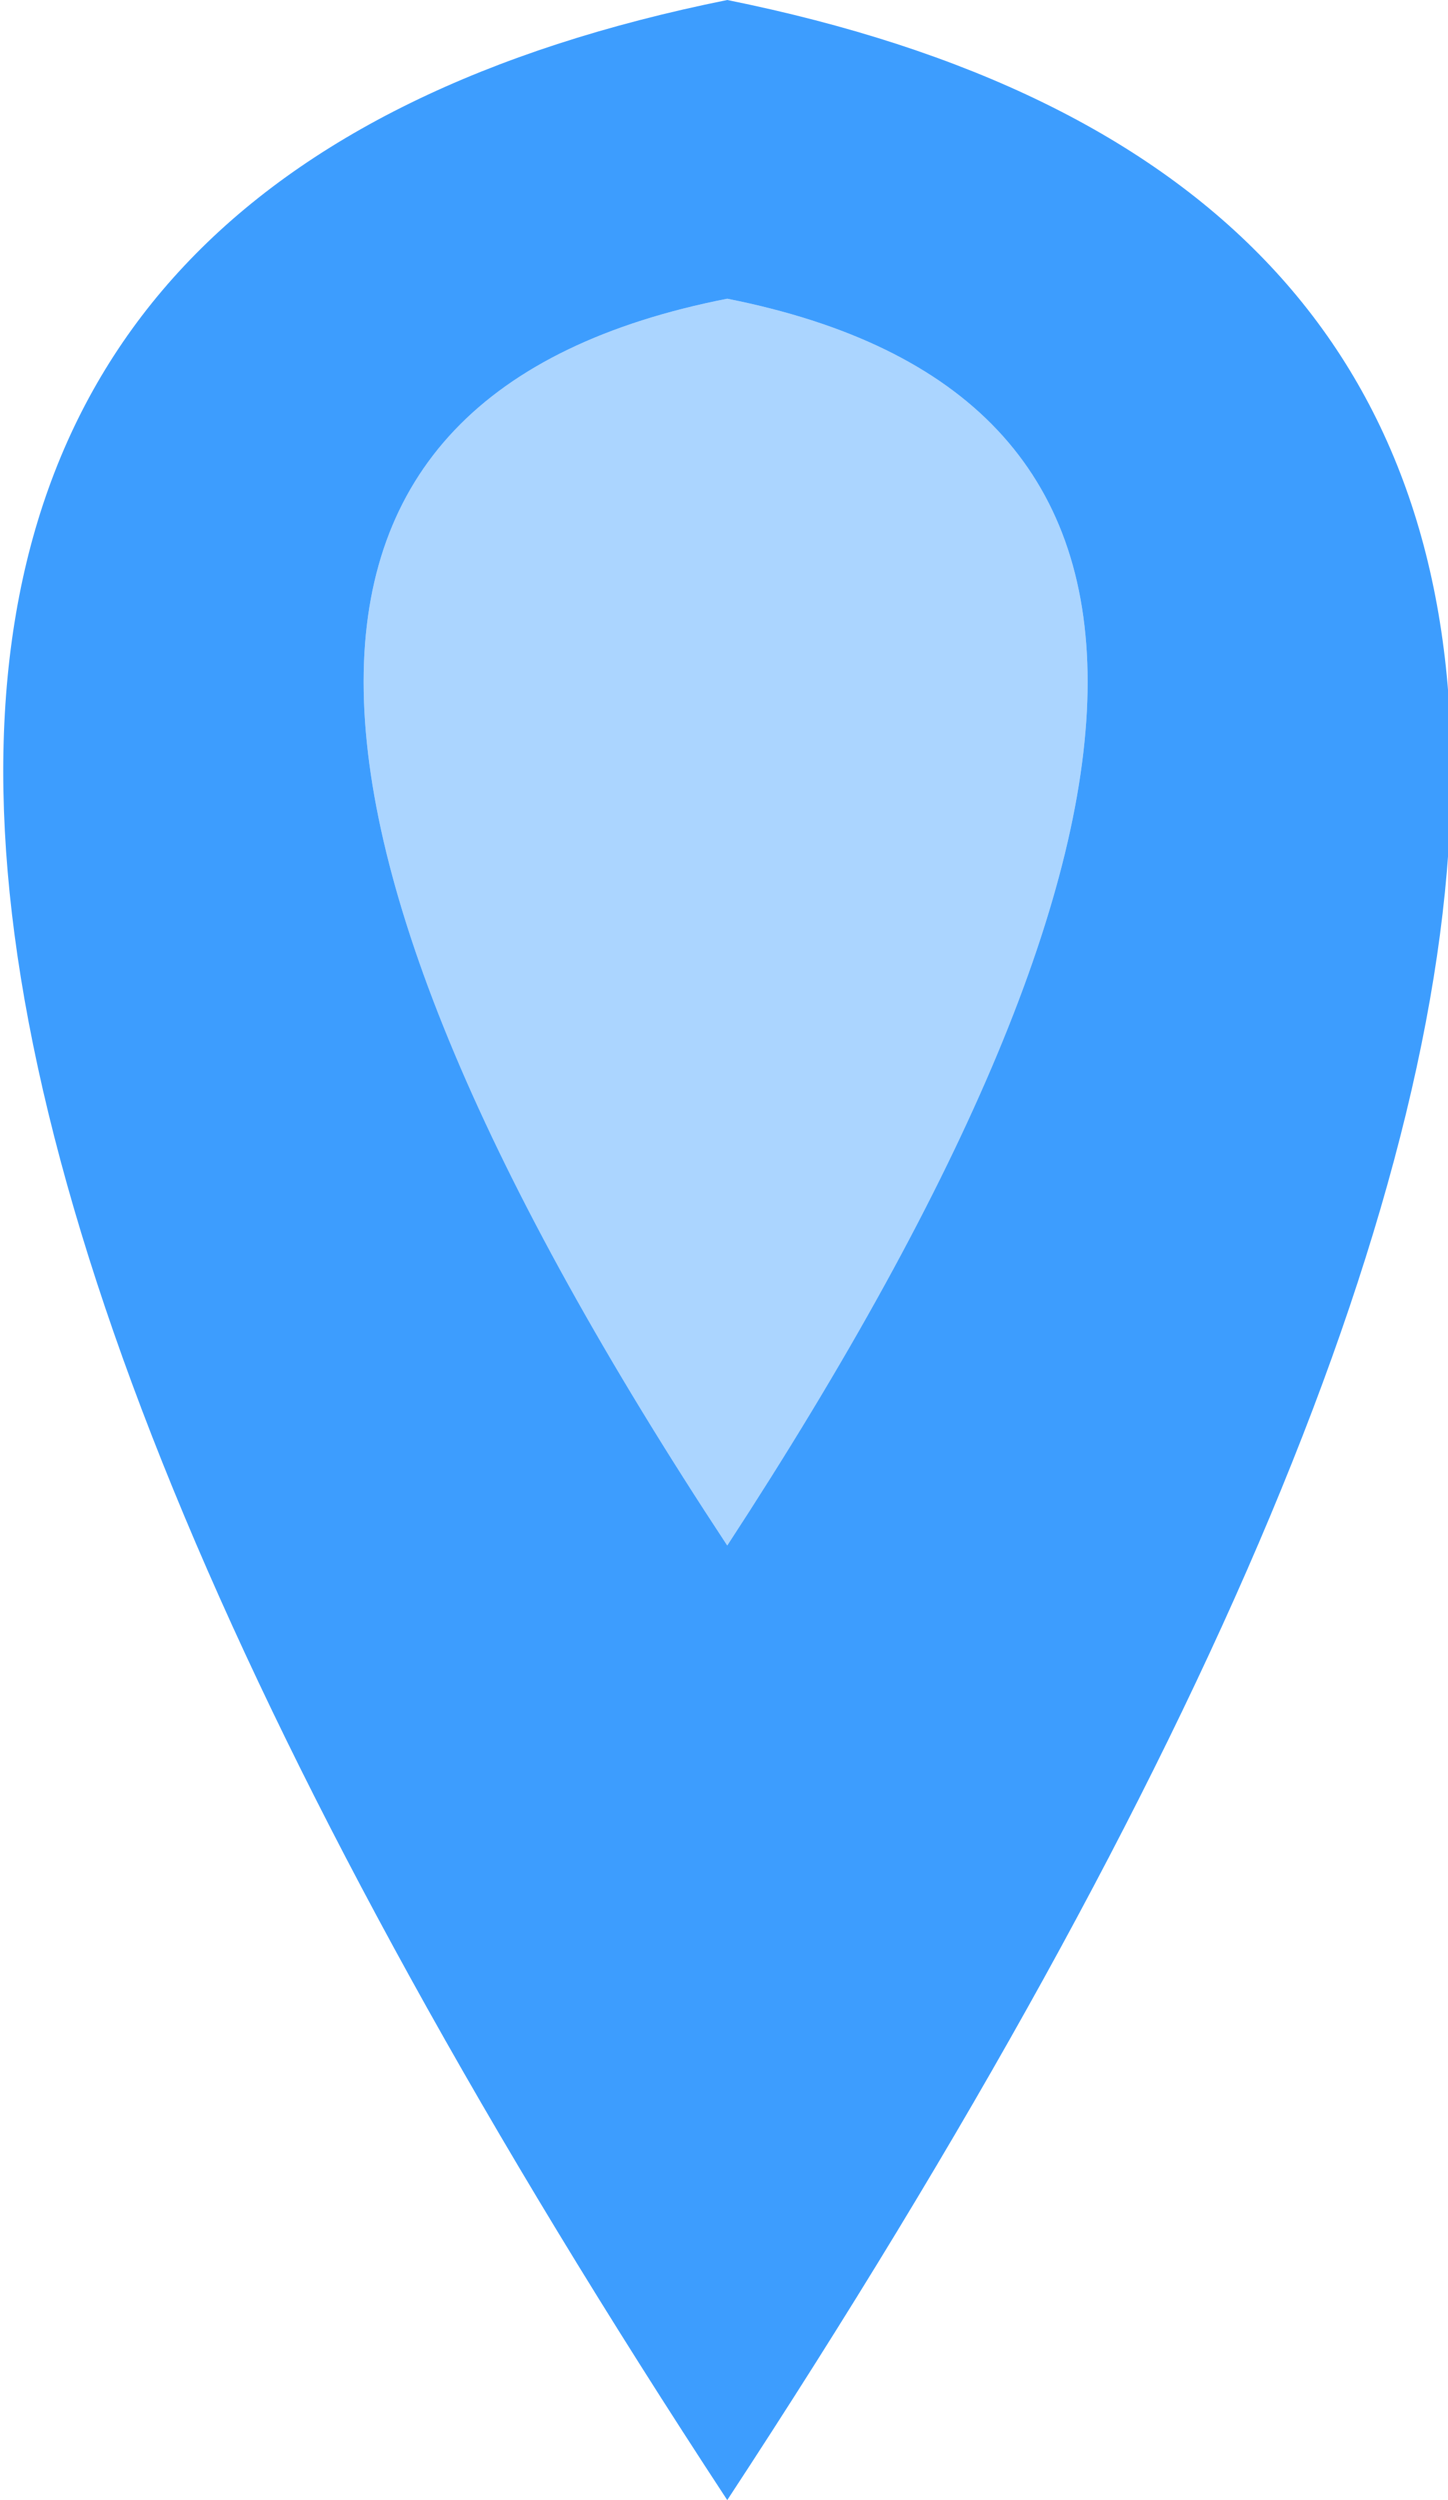
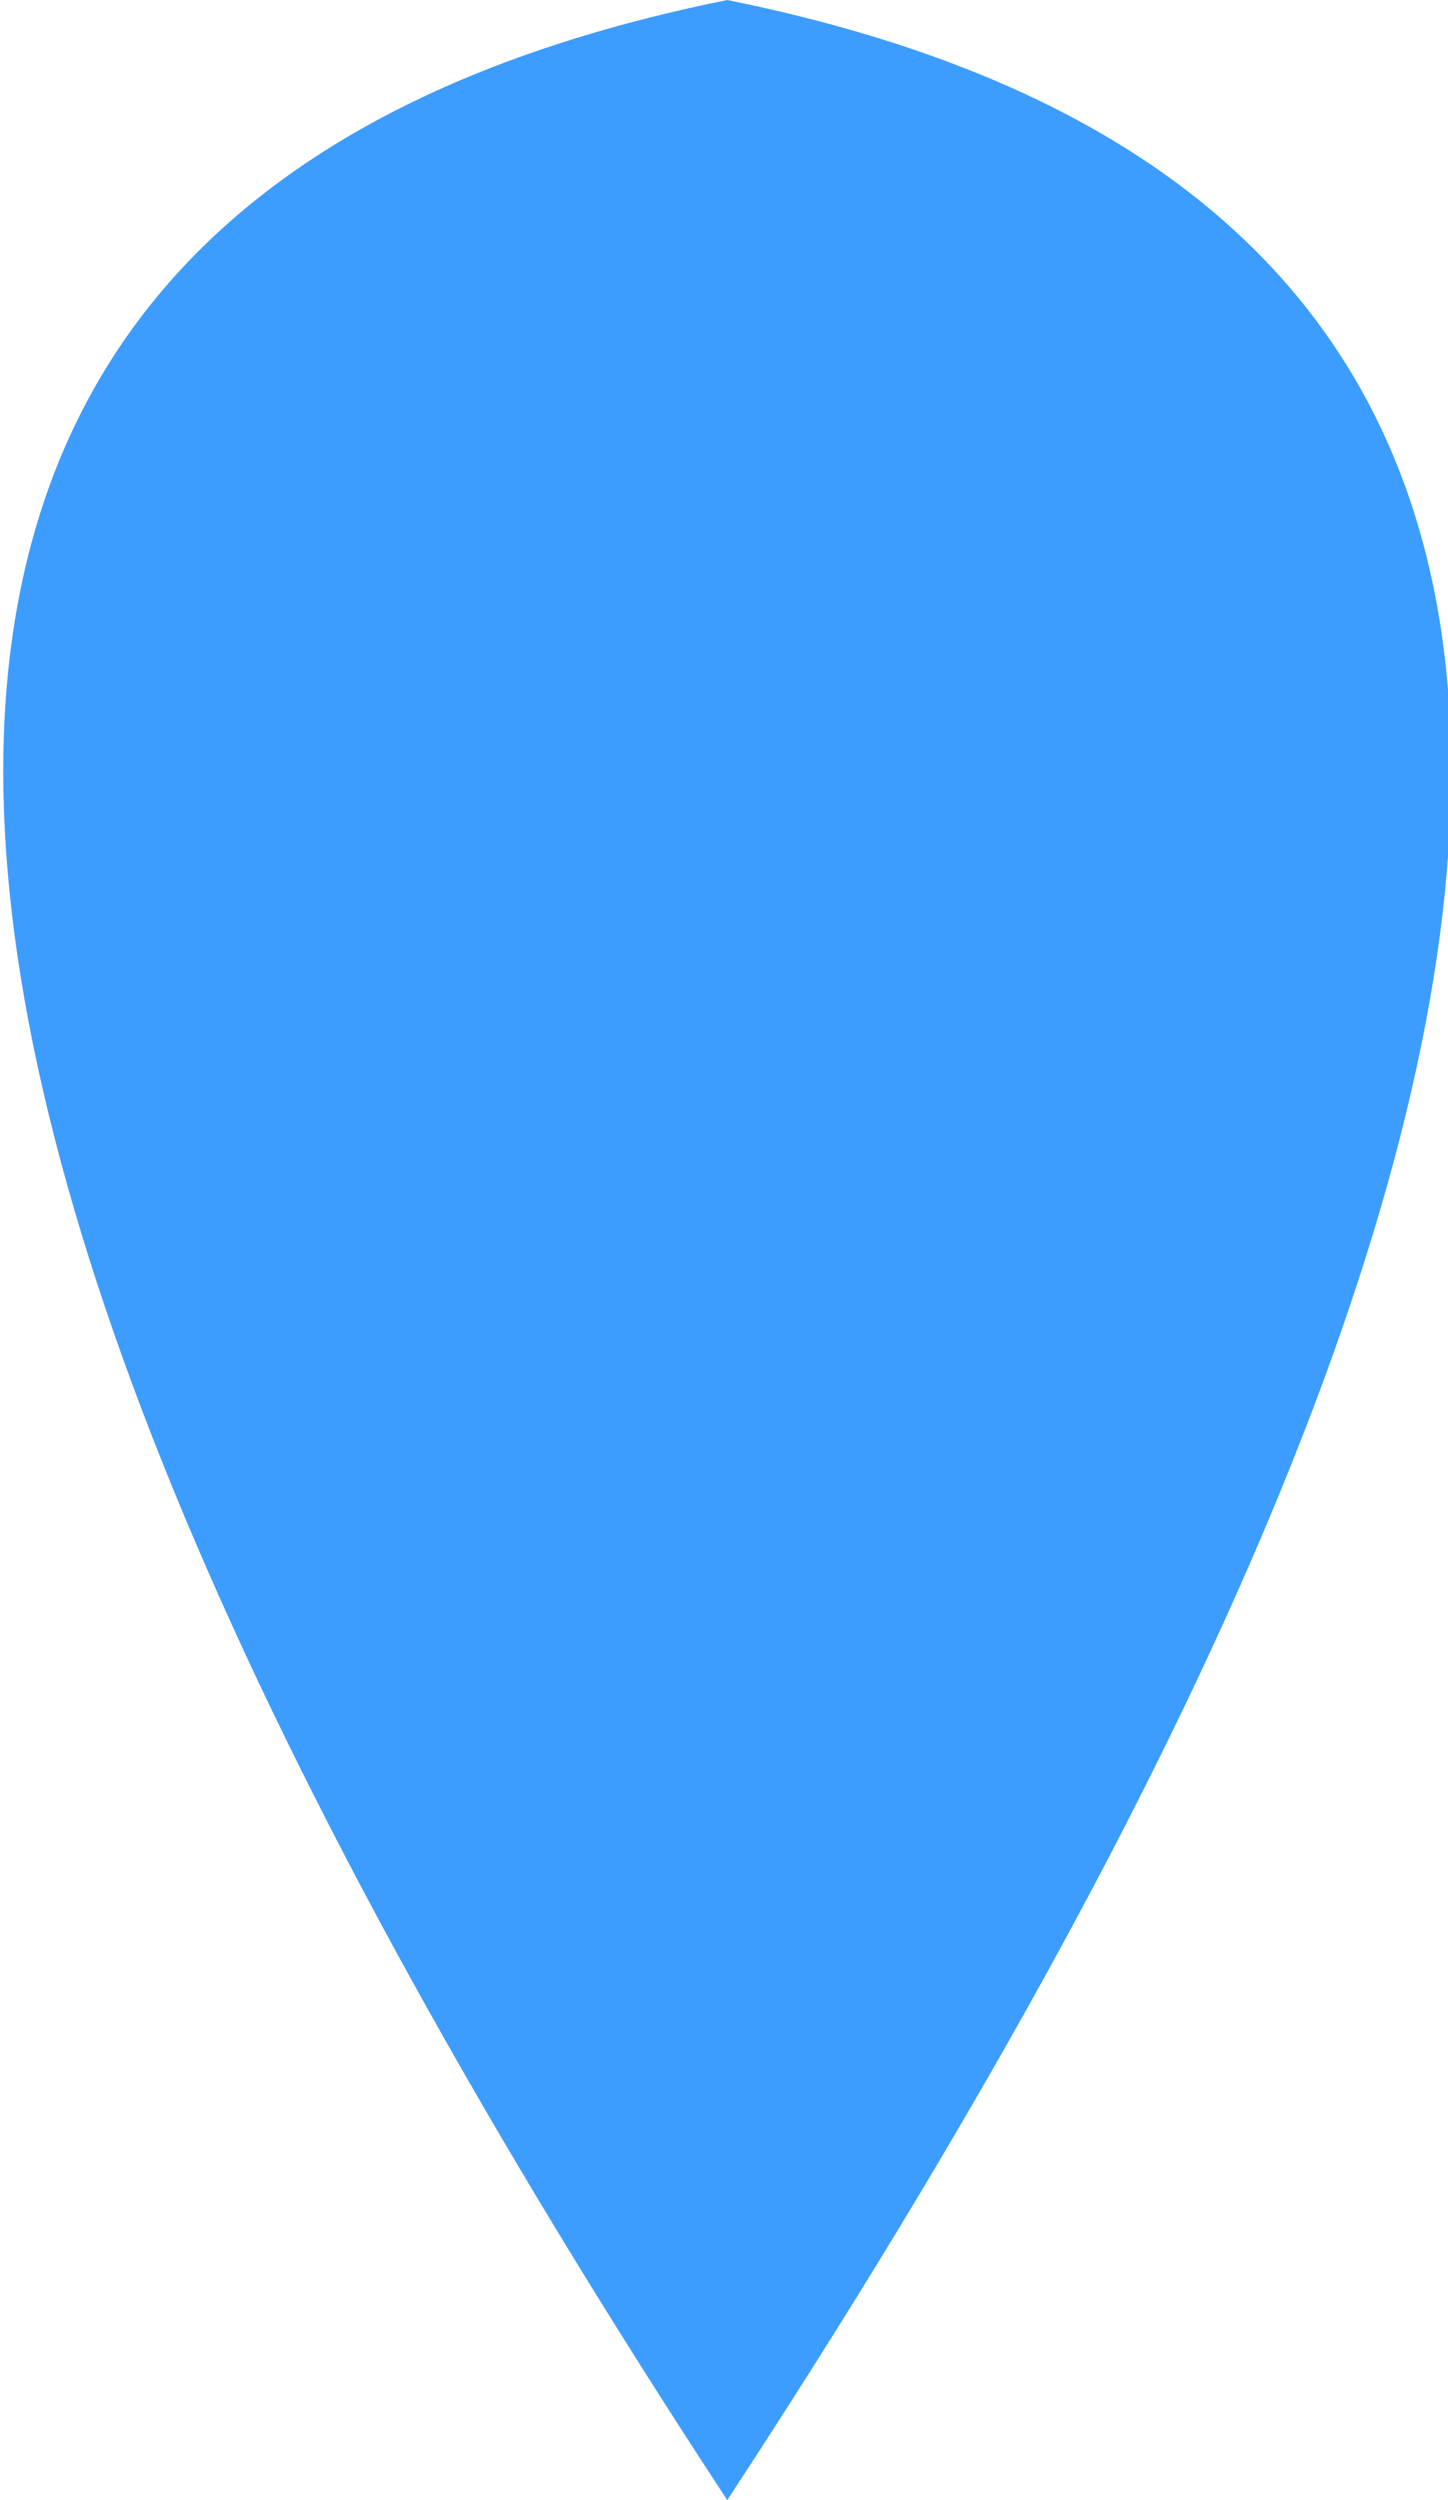
<svg xmlns="http://www.w3.org/2000/svg" height="19.25px" width="11.15px">
  <g transform="matrix(1.0, 0.0, 0.0, 1.0, 5.6, 0.0)">
-     <path d="M0.0 2.3 Q5.55 3.4 0.0 11.9 -5.6 3.4 0.0 2.3" fill="#abd5ff" fill-rule="evenodd" stroke="none" />
-     <path d="M0.0 19.25 Q-11.15 2.25 0.0 0.0 11.15 2.25 0.0 19.25 M0.0 2.3 Q-5.6 3.4 0.0 11.9 5.55 3.4 0.0 2.3" fill="#3d9dfe" fill-rule="evenodd" stroke="none" />
+     <path d="M0.0 19.25 Q-11.15 2.25 0.0 0.0 11.15 2.25 0.0 19.25 M0.0 2.3 " fill="#3d9dfe" fill-rule="evenodd" stroke="none" />
  </g>
</svg>